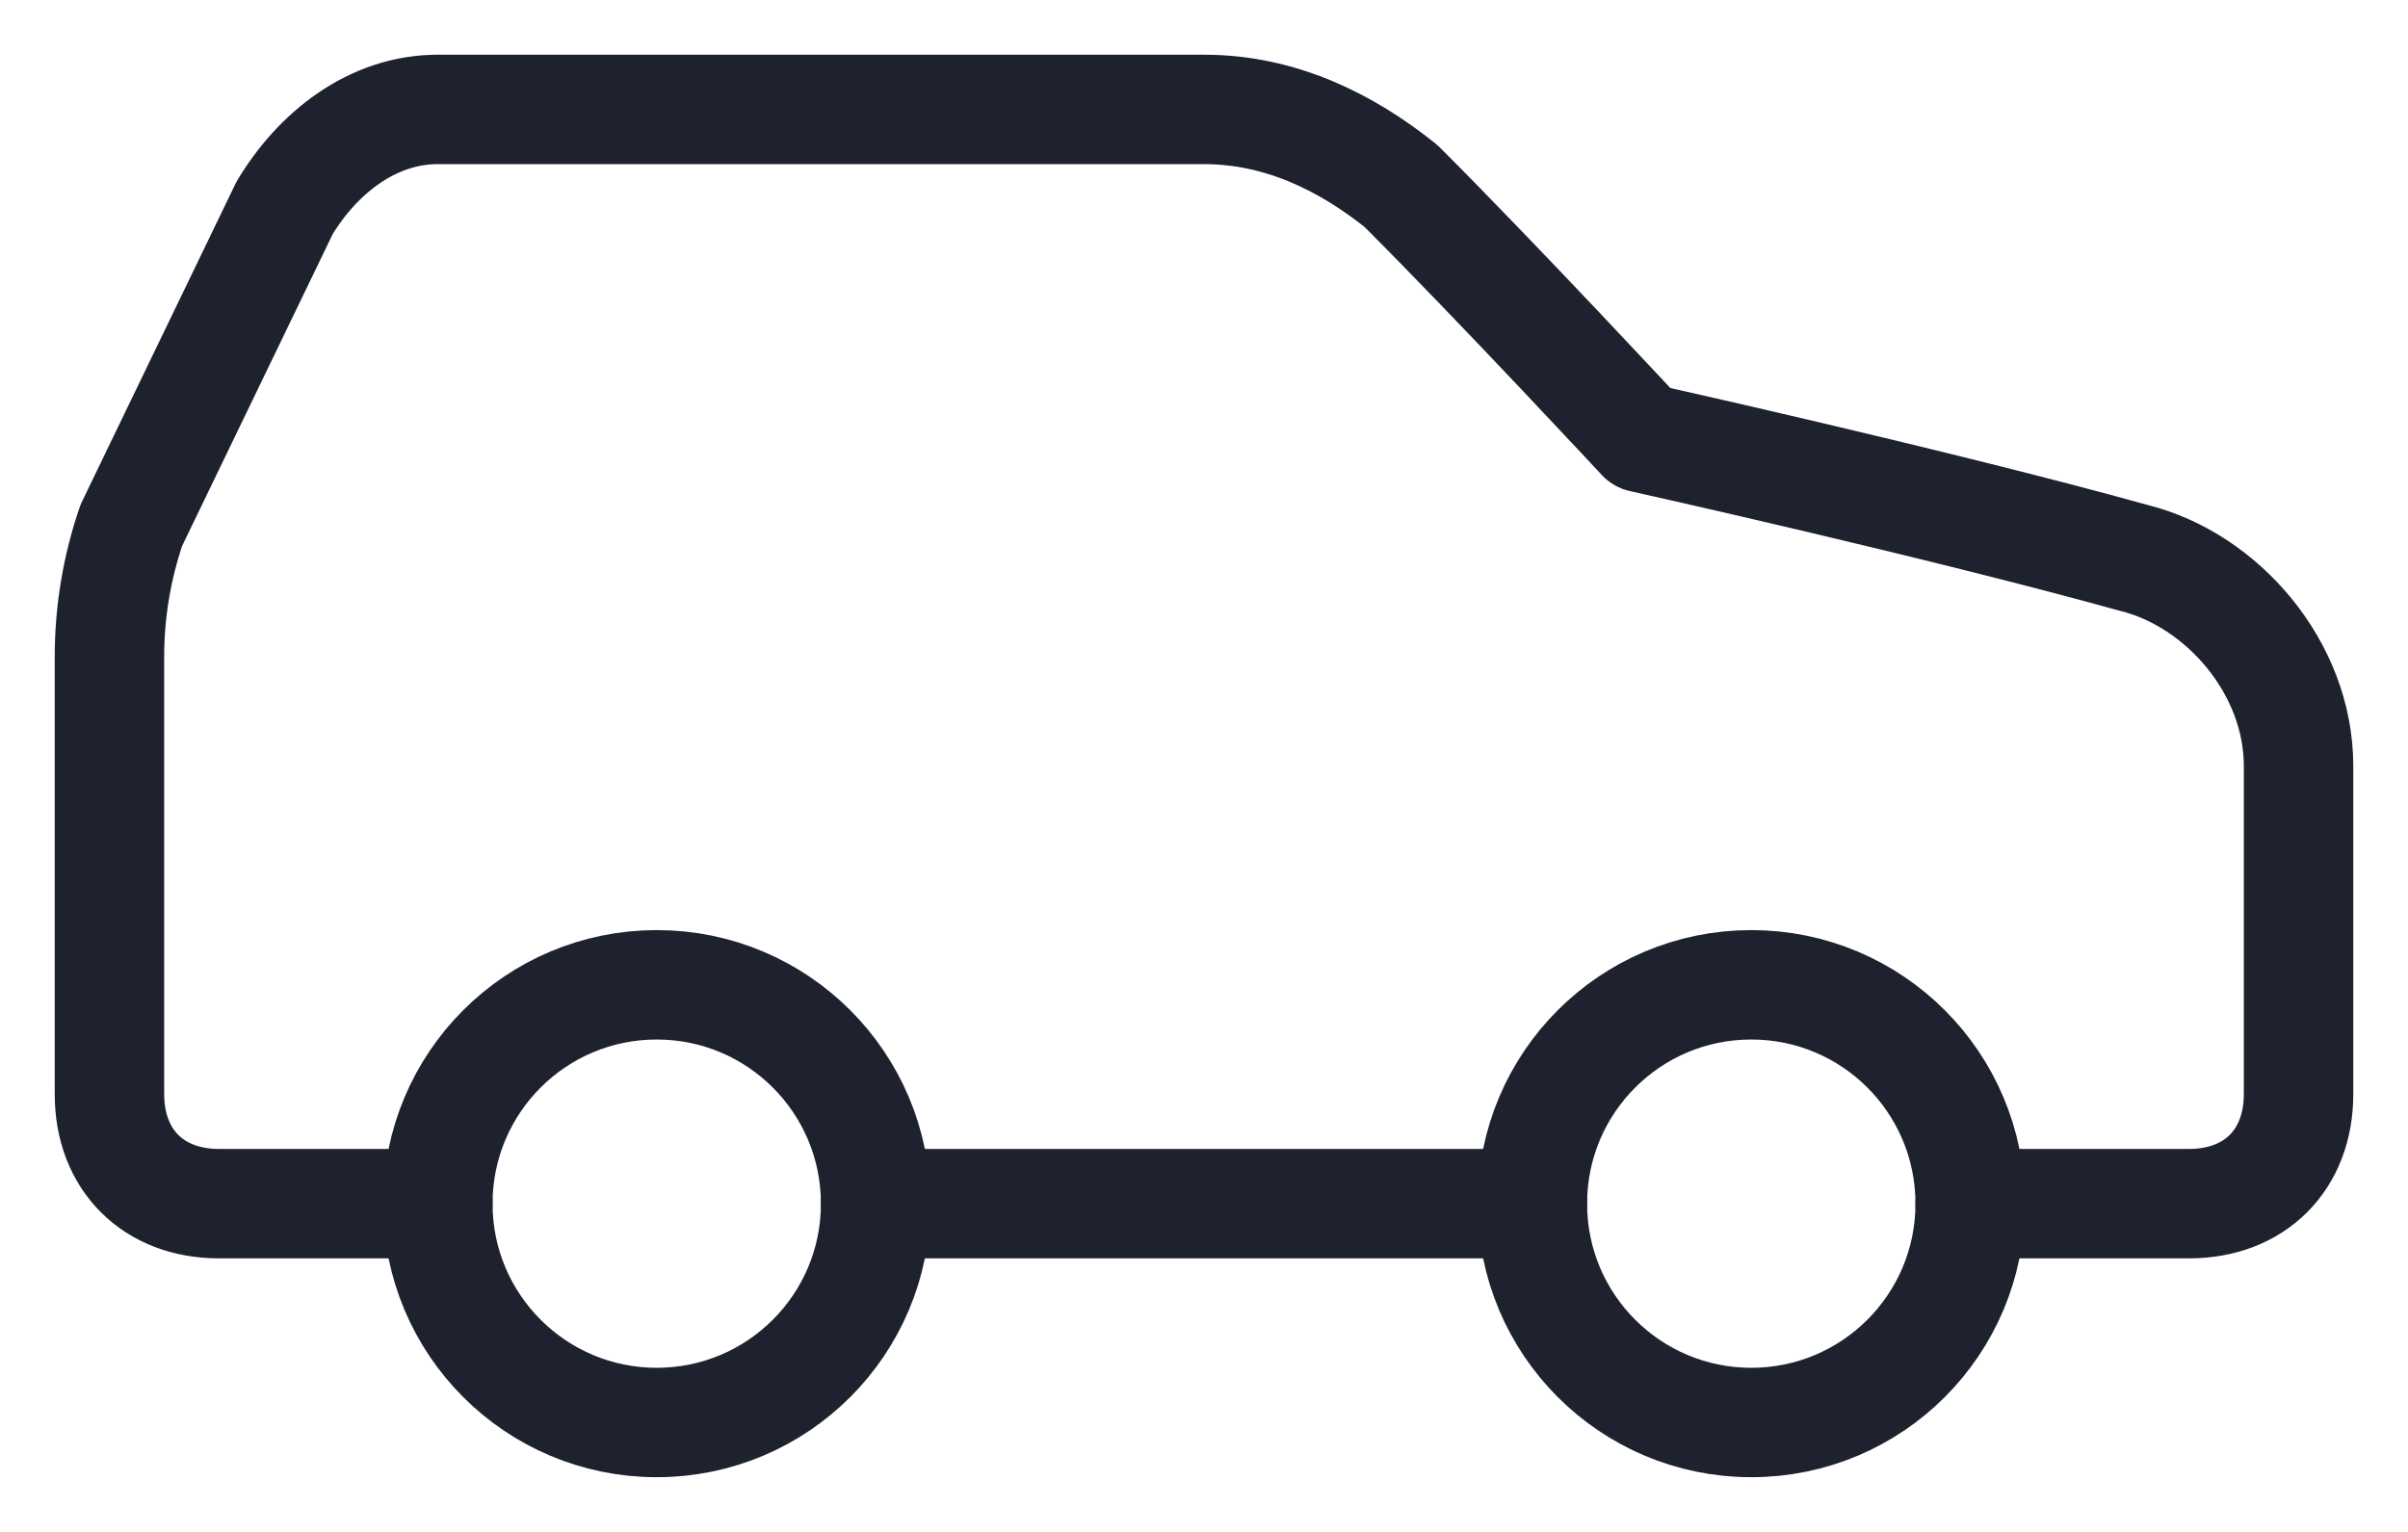
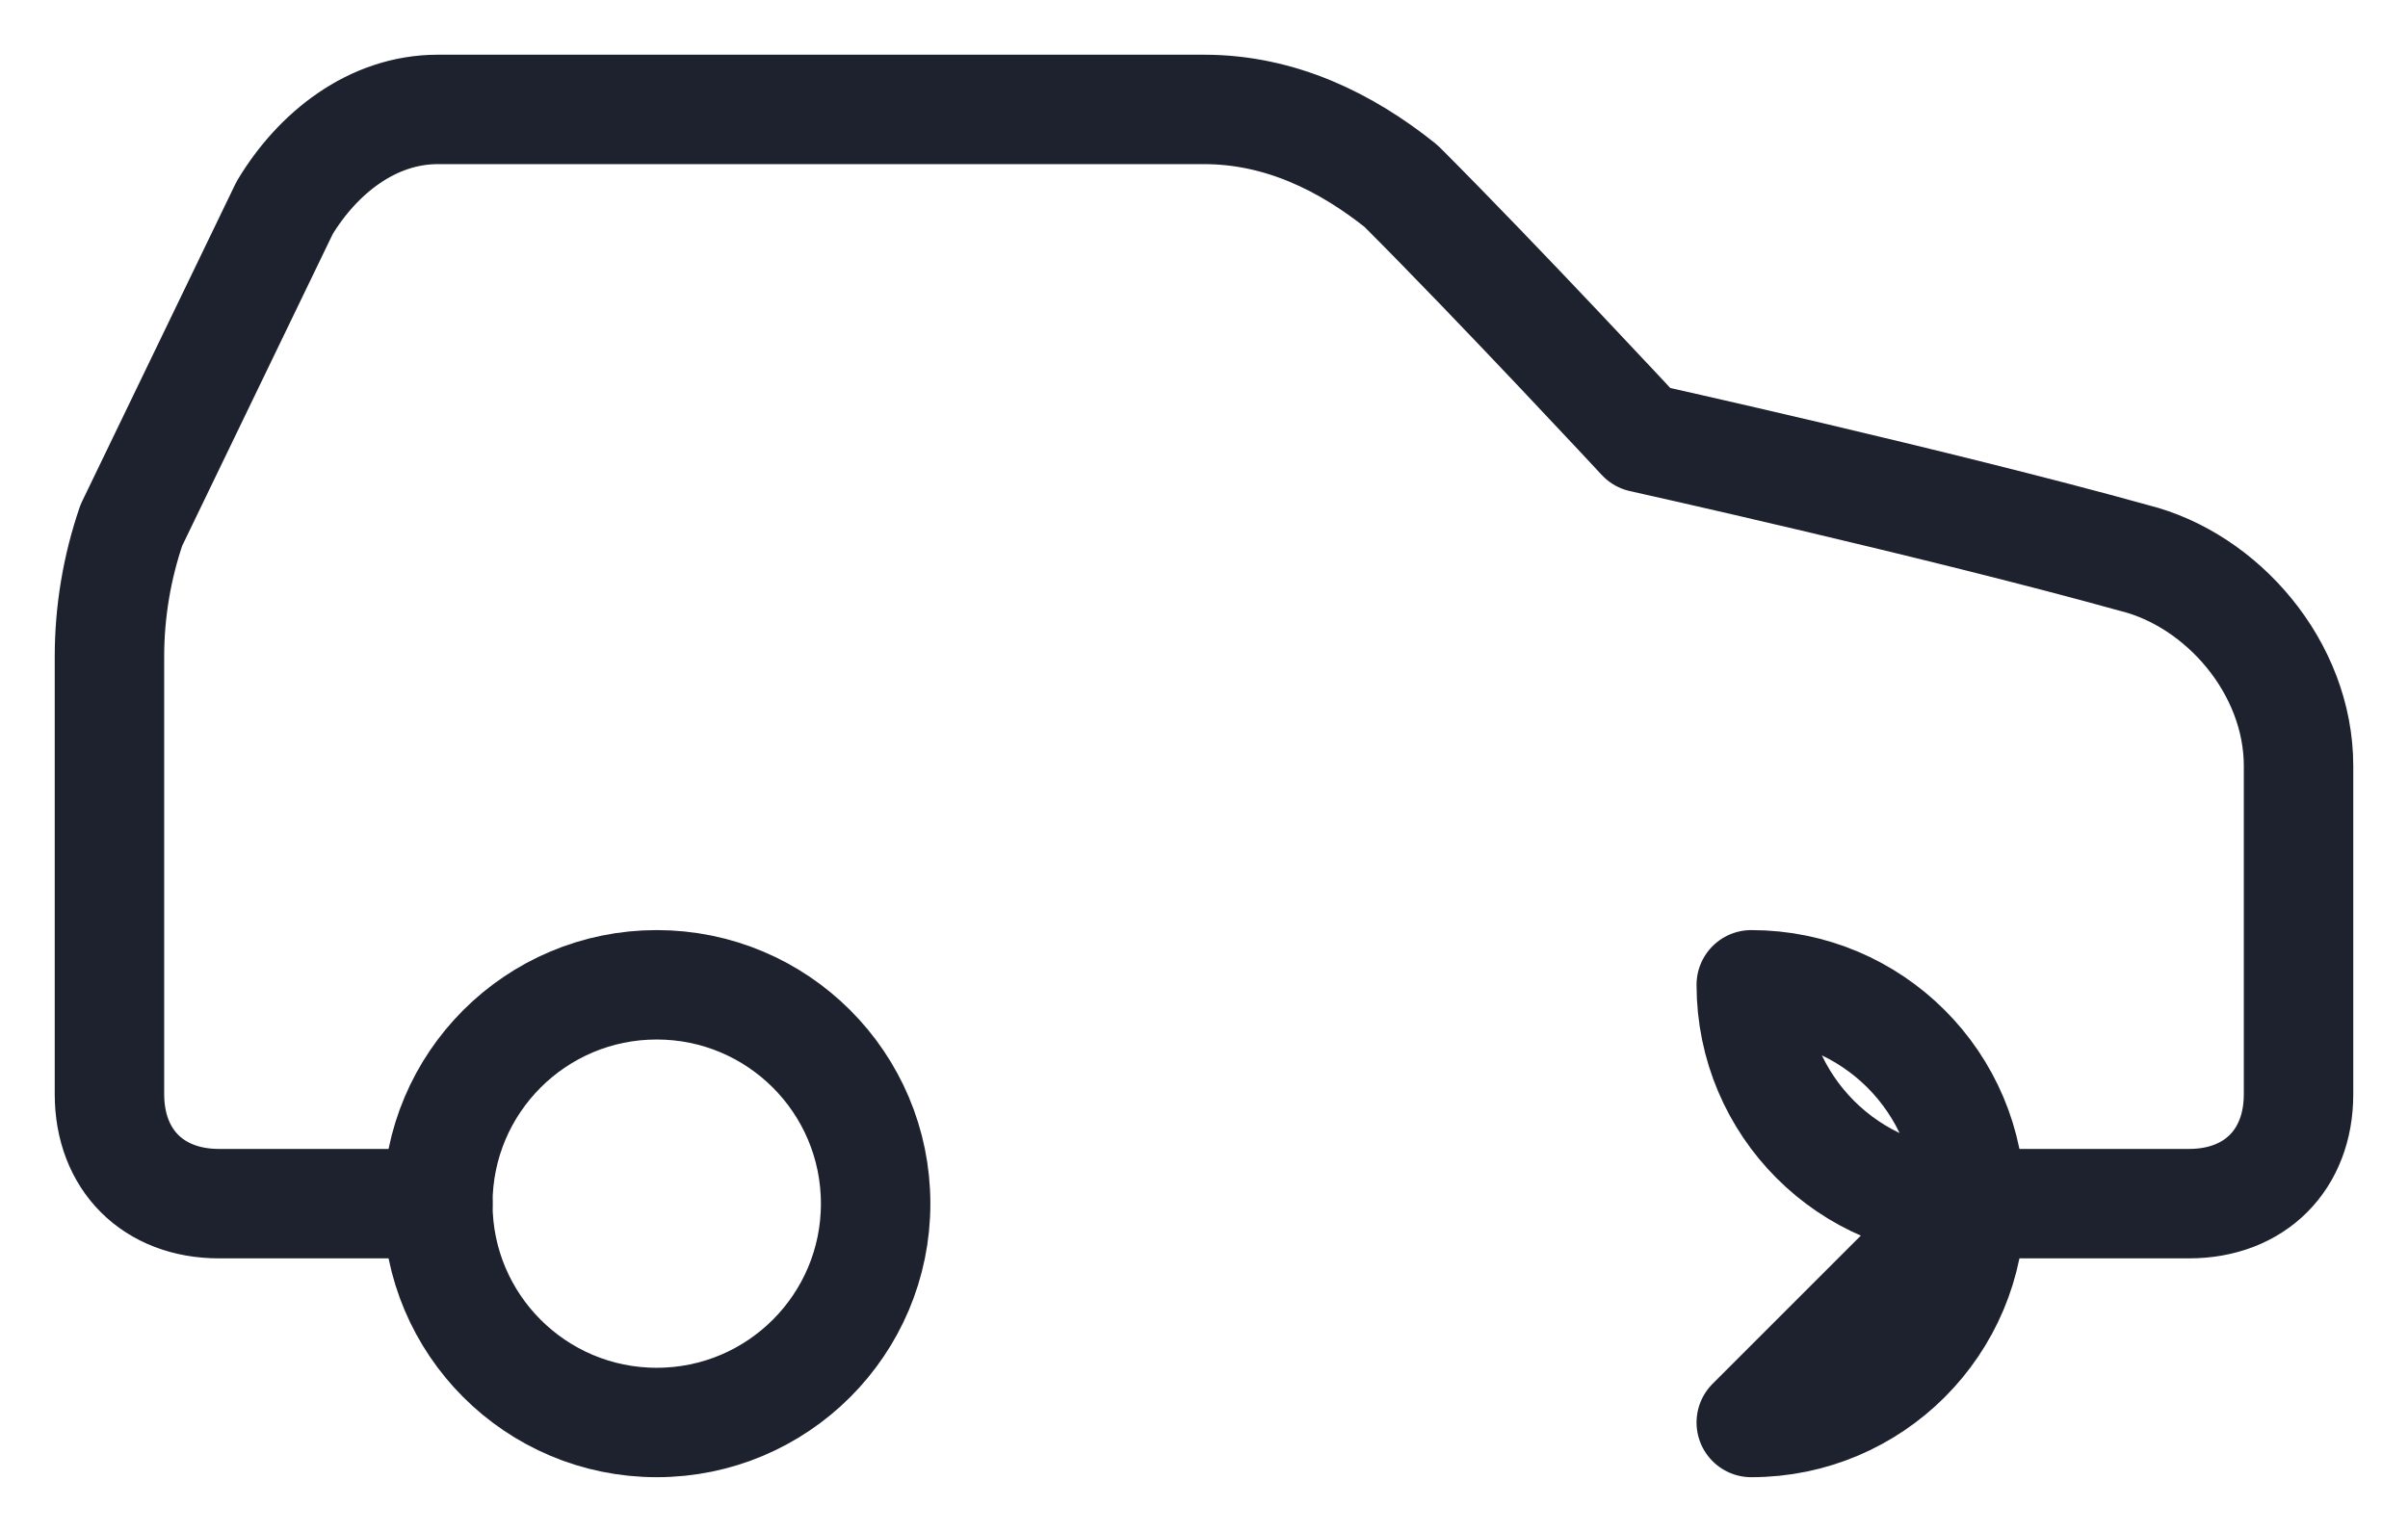
<svg xmlns="http://www.w3.org/2000/svg" fill="none" height="14" viewBox="0 0 22 14" width="22">
  <g stroke="#1d222e" stroke-linecap="round" stroke-linejoin="round">
    <path d="m18 11h2c.6 0 1-.4 1-1v-3c0-.9-.7-1.7-1.5-1.9-1.8-.5-4.5-1.1-4.5-1.1s-1.3-1.4-2.2-2.3c-.5-.4-1.1-.7-1.8-.7h-7c-.6 0-1.1.4-1.4.9l-1.4 2.9c-.132.386-.2.792-.2 1.2v4c0 .6.4 1 1 1h2" />
    <path d="m6 13c1.105 0 2-.895 2-2 0-1.105-.895-2-2-2s-2 .895-2 2c0 1.105.895 2 2 2z" />
-     <path d="m8 11h6" />
-     <path d="m16 13c1.105 0 2-.895 2-2 0-1.105-.895-2-2-2s-2 .895-2 2c0 1.105.895 2 2 2z" />
+     <path d="m16 13c1.105 0 2-.895 2-2 0-1.105-.895-2-2-2c0 1.105.895 2 2 2z" />
  </g>
</svg>